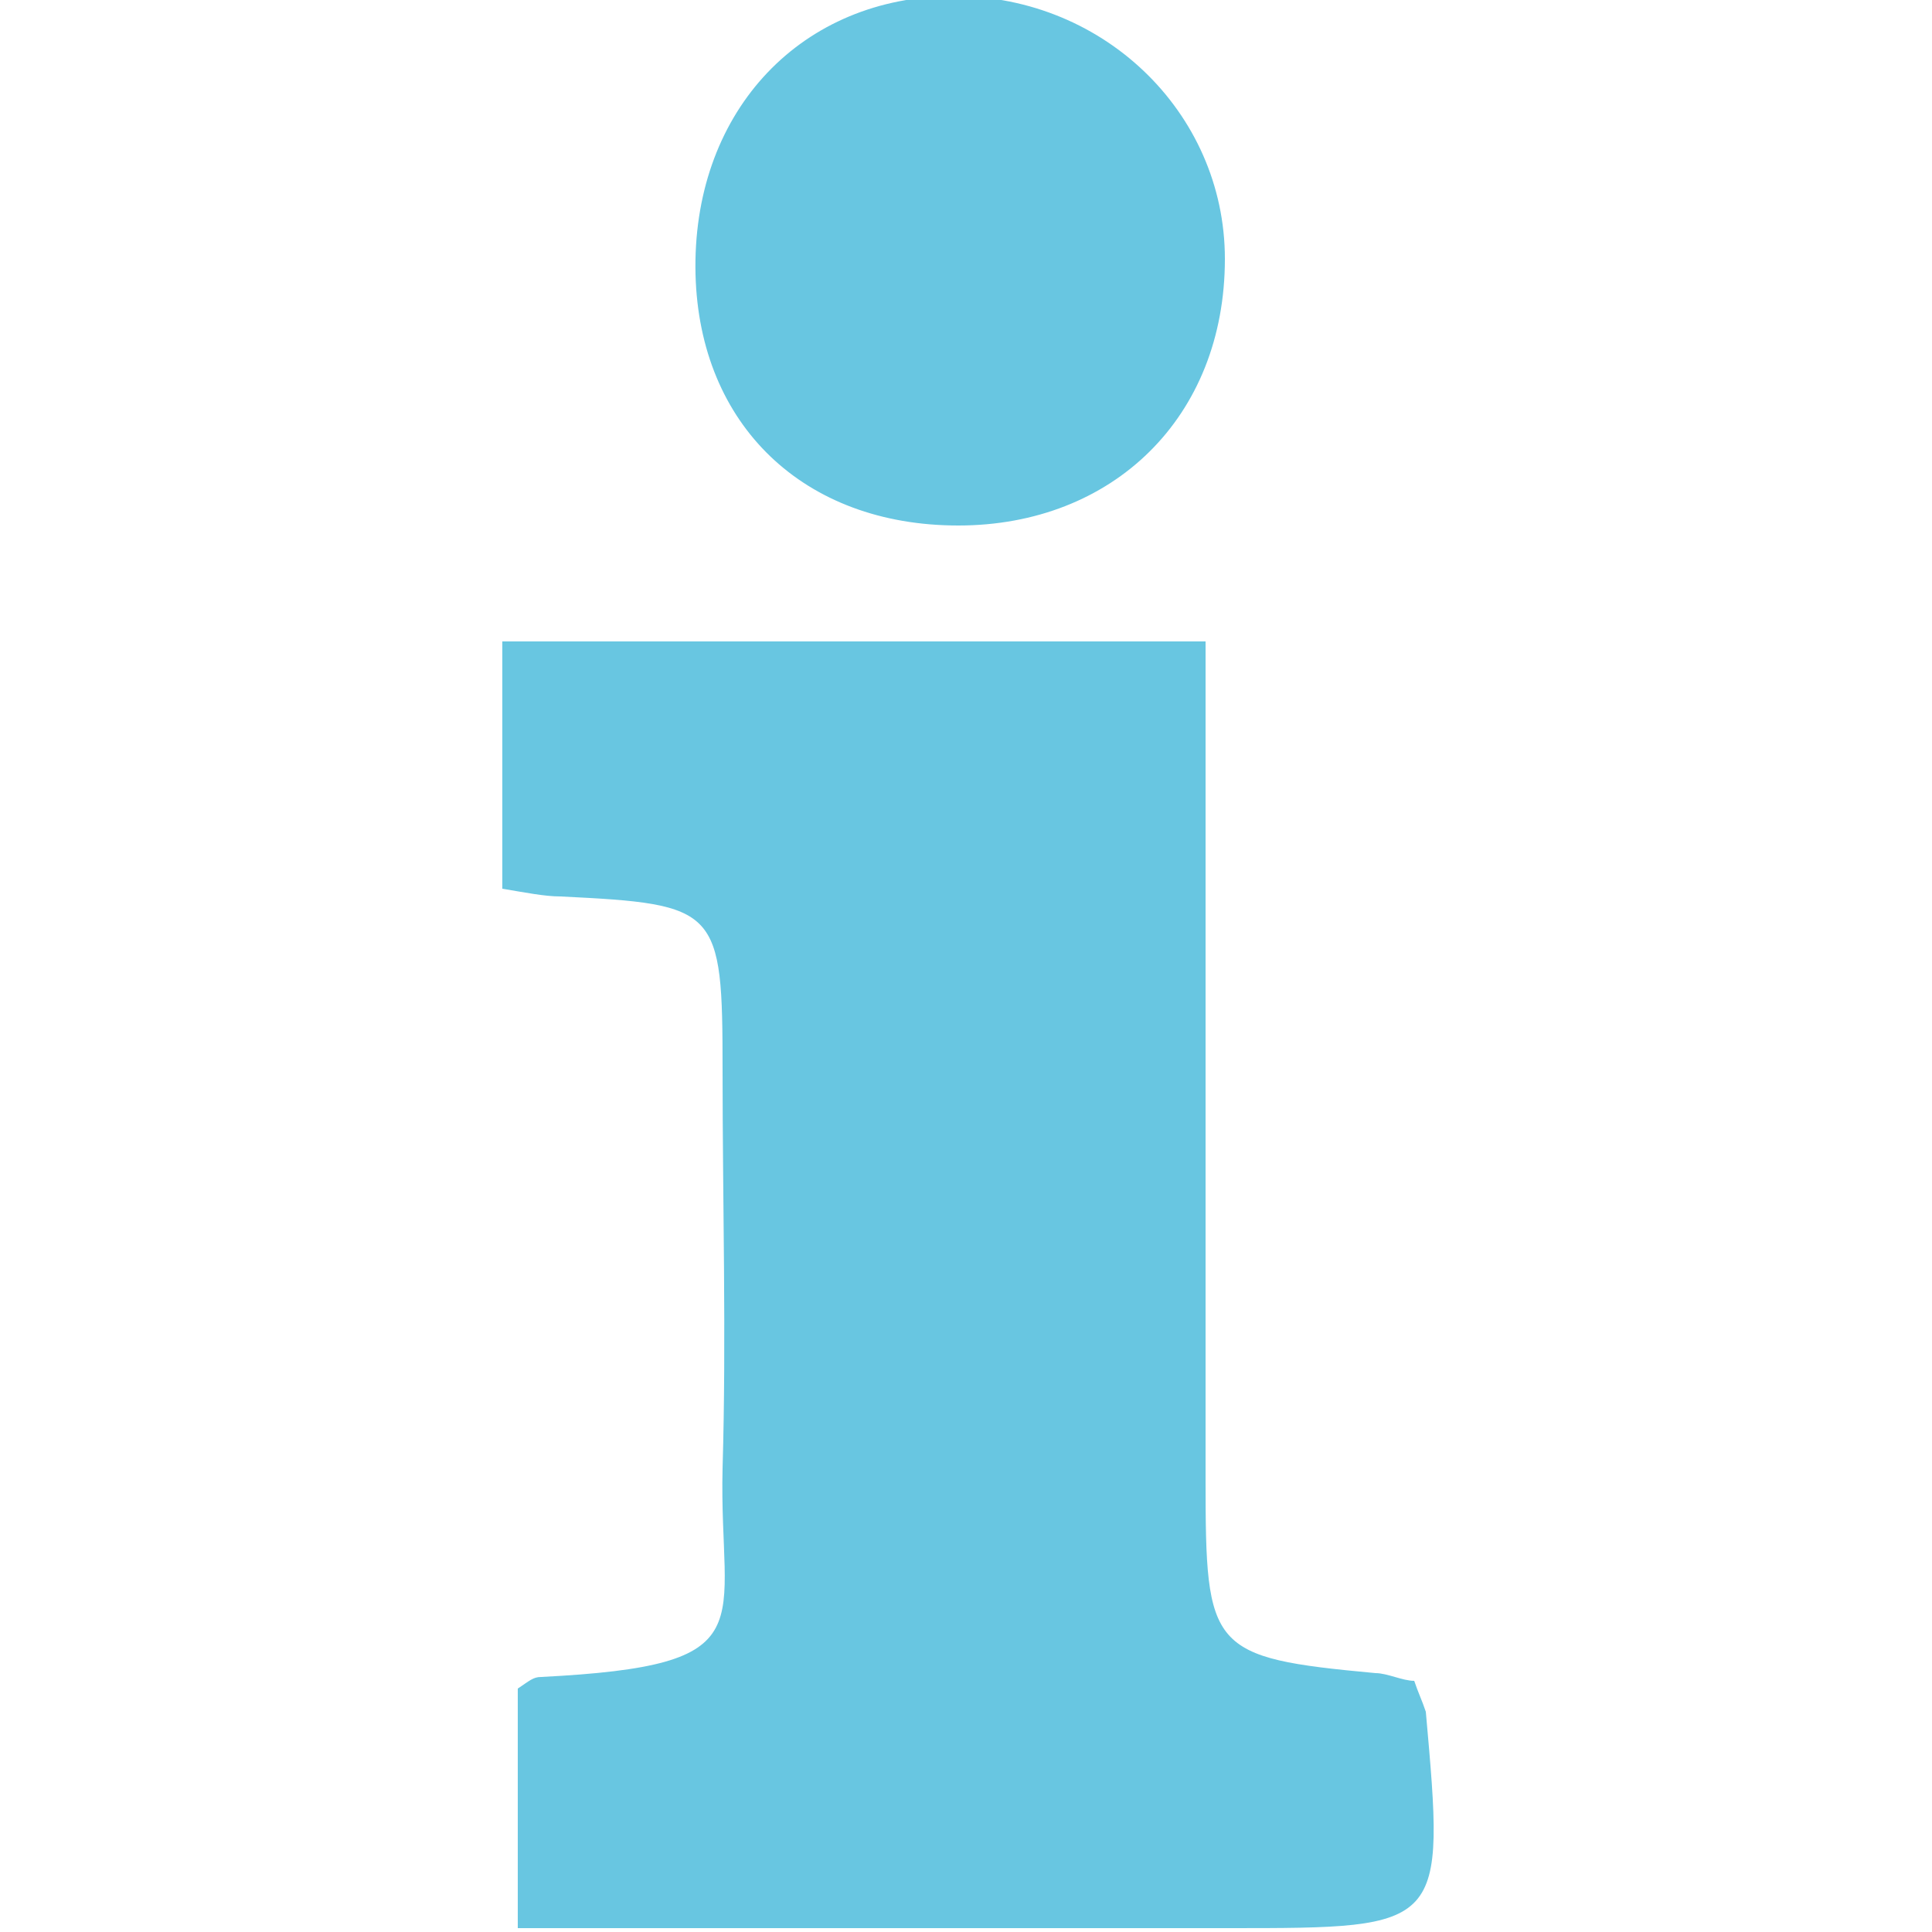
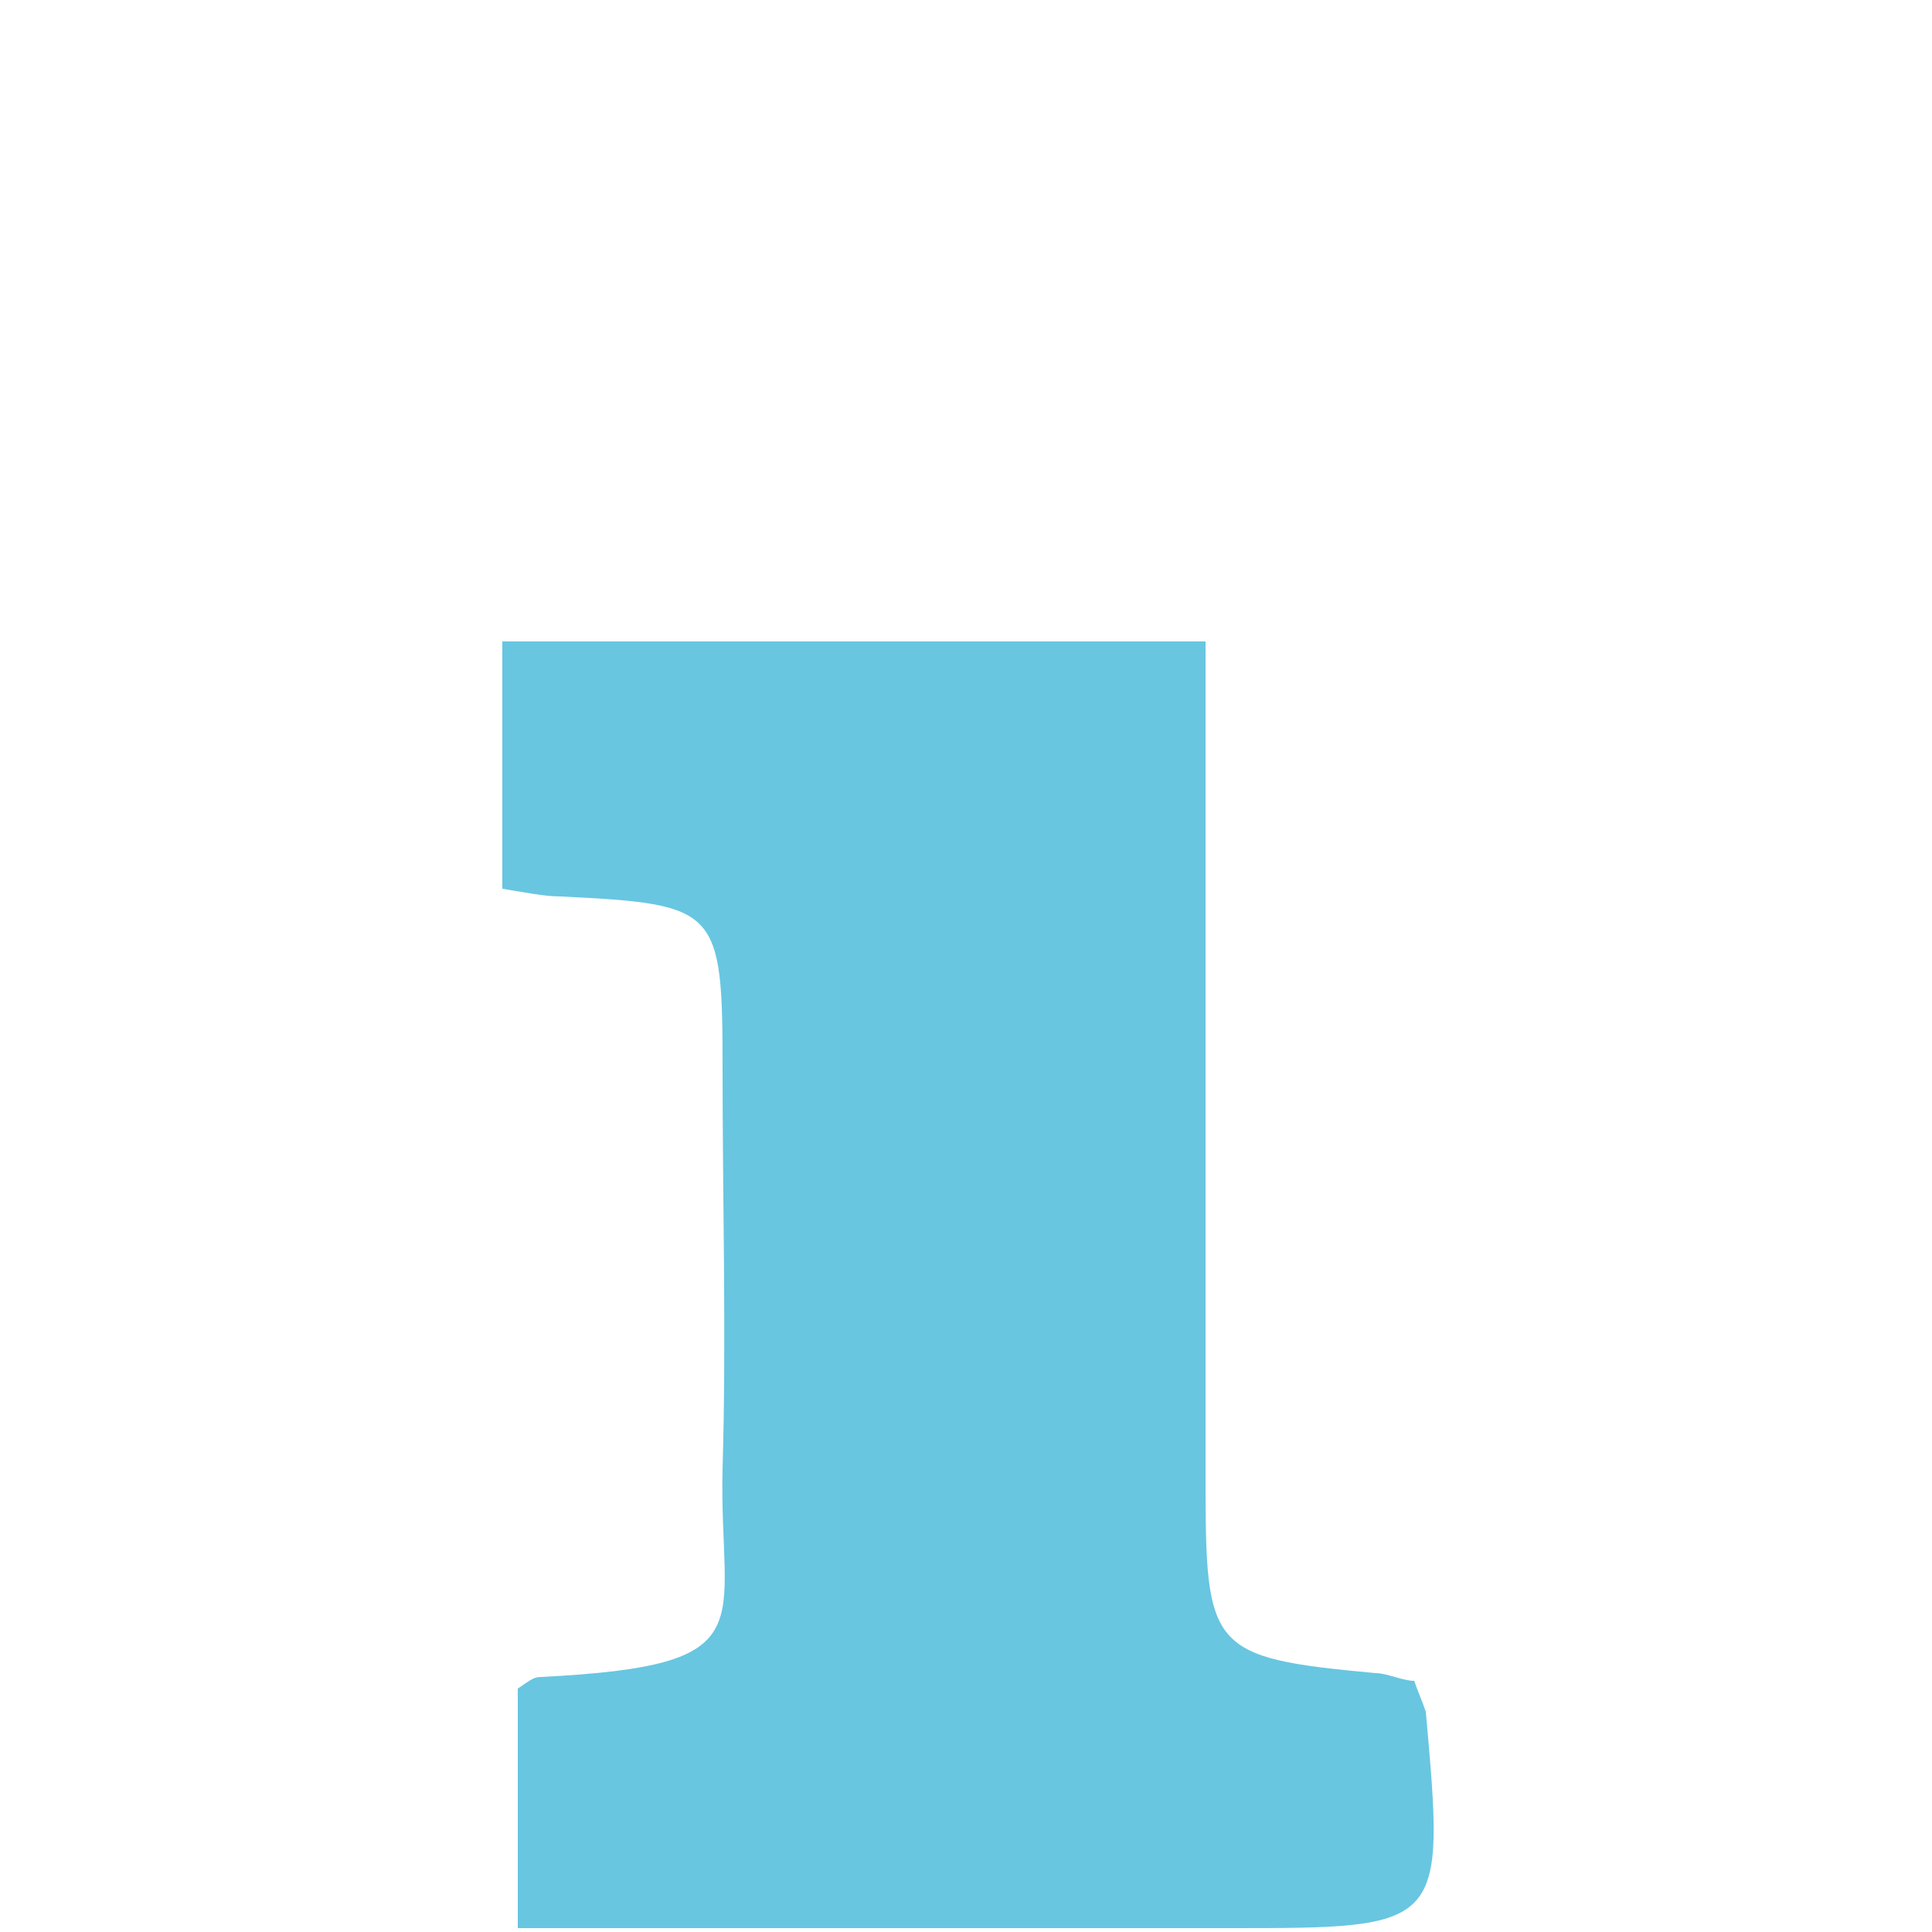
<svg xmlns="http://www.w3.org/2000/svg" version="1.1" id="Calque_1" x="0px" y="0px" viewBox="0 0 50 50" style="enable-background:new 0 0 50 50;" xml:space="preserve">
  <style type="text/css">
	.st0{fill:#68C6E1;}
</style>
  <g id="uio5Yy.tif_5_">
    <g>
      <path class="st0" d="M31.2,16.6c0,7.4,0,14.6,0,21.7c0,4.4,0.1,4.6,4.4,5c0.3,0,0.7,0.2,1,0.2c0.1,0.3,0.2,0.5,0.3,0.8    c0.5,5.6,0.5,5.6-5.1,5.6c-5.1,0-10.2,0-15.4,0c-0.9,0-1.9,0-3,0c0-2.3,0-4.3,0-6.2c0.3-0.2,0.4-0.3,0.6-0.3    c5.9-0.3,4.6-1.3,4.7-5.4c0.1-3.4,0-6.9,0-10.3c0-4.2-0.1-4.3-4.2-4.5c-0.4,0-0.9-0.1-1.5-0.2c0-2.1,0-4.2,0-6.4    C19,16.6,24.9,16.6,31.2,16.6z" />
-       <path class="st0" d="M24.8,13.6c-4,0-6.7-2.6-6.8-6.5C17.9,3,20.6,0,24.5-0.1c4-0.1,7.2,3,7.2,6.8C31.7,10.8,28.8,13.6,24.8,13.6z    " />
    </g>
  </g>
</svg>